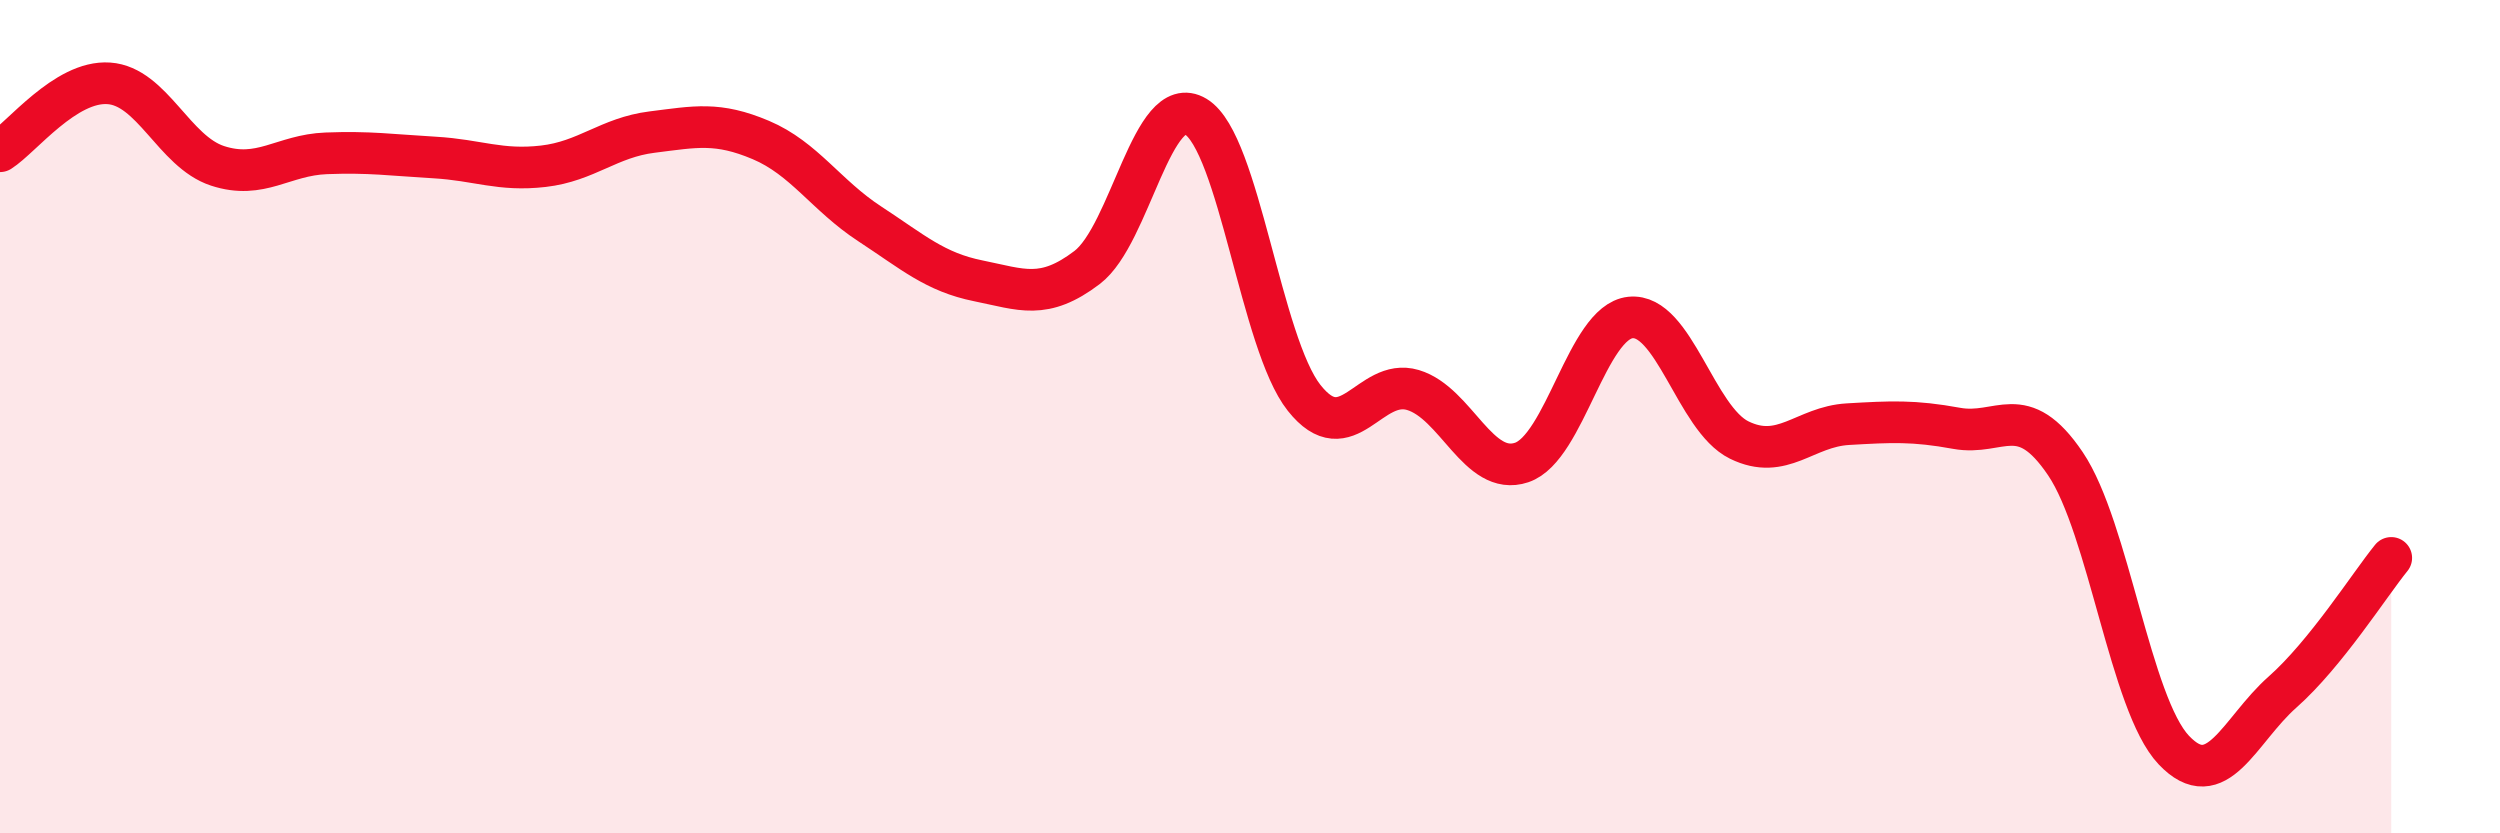
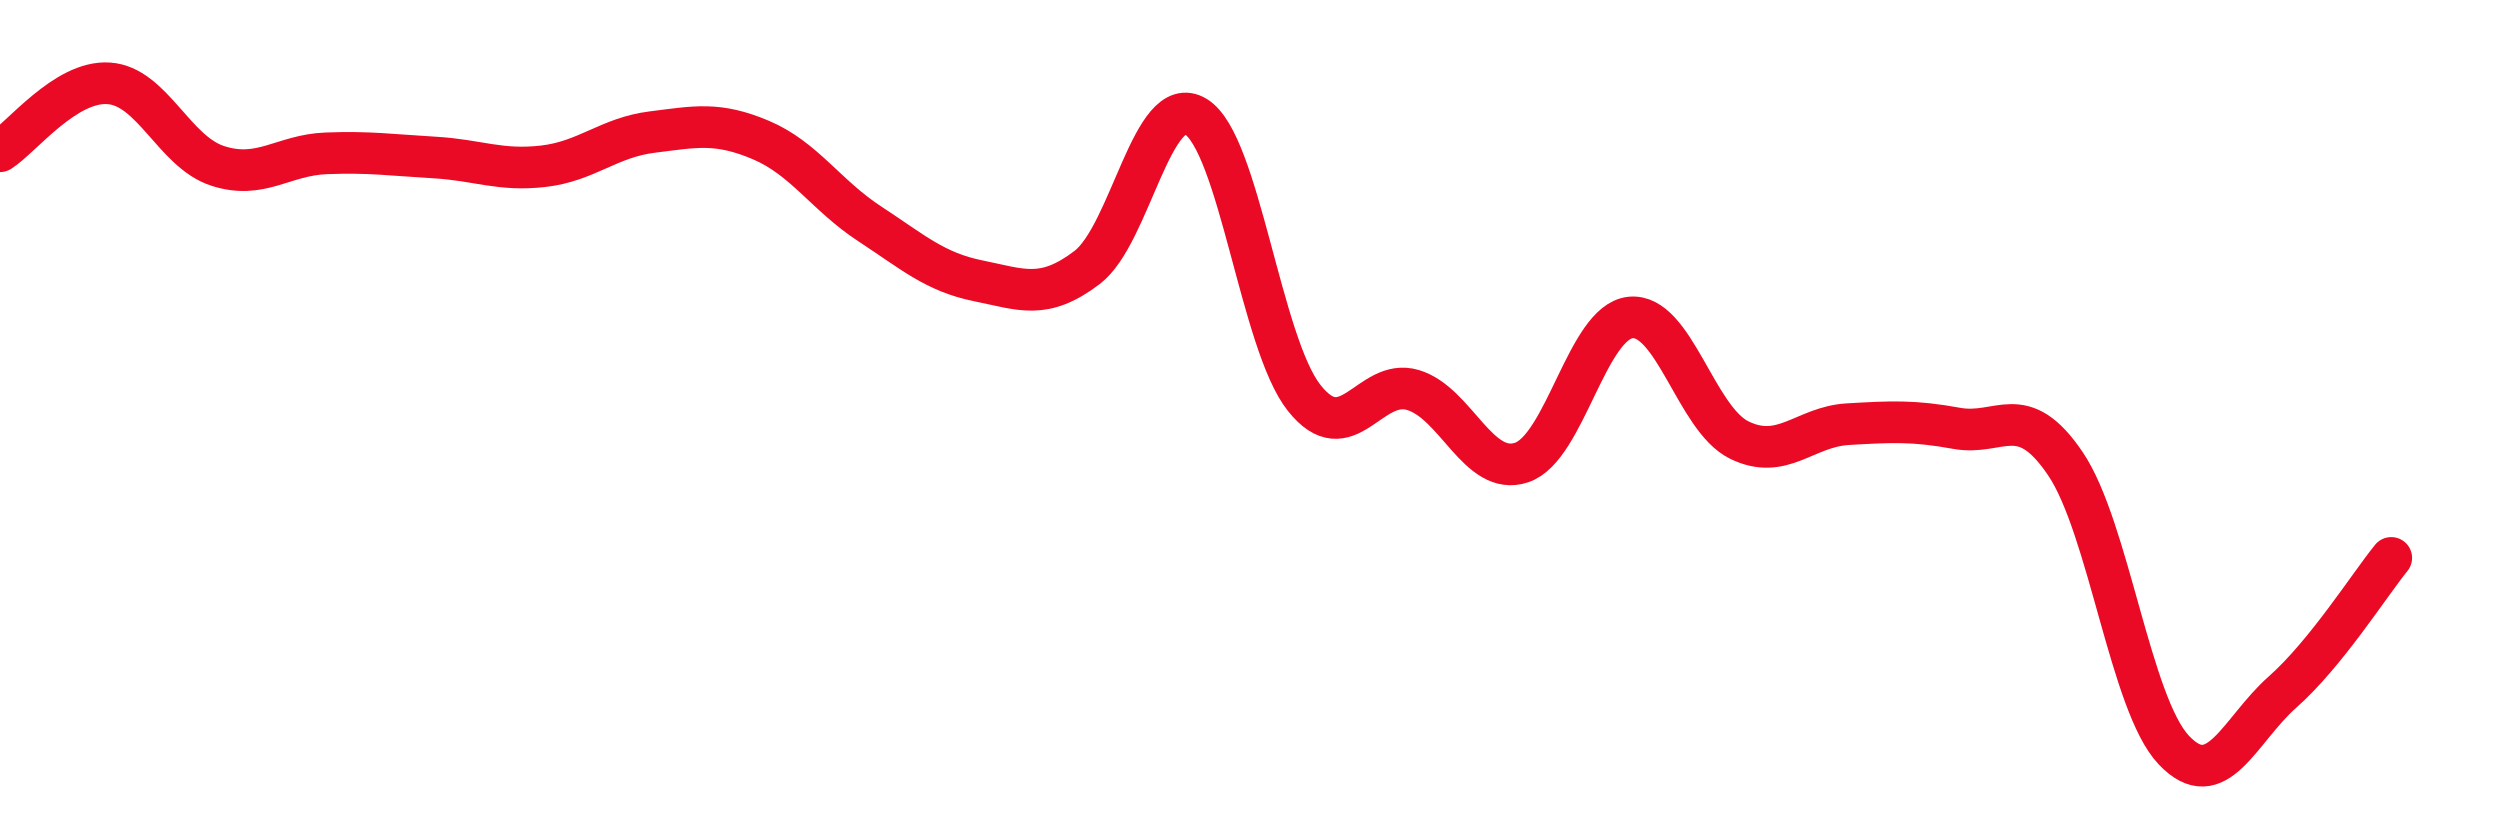
<svg xmlns="http://www.w3.org/2000/svg" width="60" height="20" viewBox="0 0 60 20">
-   <path d="M 0,3.63 C 0.52,3.3 1.57,1.93 2.61,2 C 3.65,2.07 4.18,3.64 5.22,3.98 C 6.26,4.32 6.79,3.72 7.83,3.68 C 8.87,3.64 9.39,3.72 10.43,3.78 C 11.47,3.84 12,4.11 13.04,3.99 C 14.08,3.87 14.61,3.3 15.65,3.17 C 16.69,3.04 17.22,2.92 18.26,3.36 C 19.3,3.8 19.83,4.69 20.87,5.37 C 21.91,6.05 22.44,6.53 23.48,6.74 C 24.52,6.95 25.05,7.21 26.09,6.42 C 27.13,5.63 27.66,2.17 28.7,2.8 C 29.74,3.43 30.26,8.24 31.3,9.55 C 32.34,10.86 32.87,9.05 33.91,9.36 C 34.95,9.67 35.48,11.45 36.52,11.1 C 37.56,10.75 38.09,7.73 39.13,7.62 C 40.17,7.51 40.7,10.05 41.74,10.56 C 42.78,11.07 43.31,10.24 44.35,10.18 C 45.39,10.12 45.92,10.09 46.96,10.28 C 48,10.47 48.53,9.59 49.57,11.13 C 50.61,12.67 51.13,16.9 52.17,18 C 53.21,19.1 53.74,17.53 54.78,16.61 C 55.82,15.69 56.87,14.03 57.39,13.39L57.39 20L0 20Z" fill="#EB0A25" opacity="0.1" stroke-linecap="round" stroke-linejoin="round" />
  <path d="M 0,3.63 C 0.52,3.3 1.57,1.93 2.61,2 C 3.65,2.07 4.18,3.64 5.22,3.98 C 6.26,4.32 6.79,3.72 7.83,3.68 C 8.87,3.64 9.39,3.72 10.43,3.78 C 11.47,3.84 12,4.11 13.04,3.99 C 14.08,3.87 14.61,3.3 15.65,3.17 C 16.69,3.04 17.22,2.92 18.26,3.36 C 19.3,3.8 19.83,4.69 20.87,5.37 C 21.91,6.05 22.44,6.53 23.48,6.74 C 24.52,6.95 25.05,7.21 26.09,6.42 C 27.13,5.63 27.66,2.17 28.7,2.8 C 29.74,3.43 30.26,8.24 31.3,9.55 C 32.34,10.86 32.87,9.05 33.91,9.36 C 34.95,9.67 35.48,11.45 36.52,11.1 C 37.56,10.75 38.09,7.73 39.13,7.62 C 40.17,7.51 40.7,10.05 41.74,10.56 C 42.78,11.07 43.31,10.24 44.35,10.18 C 45.39,10.12 45.92,10.09 46.96,10.28 C 48,10.47 48.53,9.59 49.57,11.13 C 50.61,12.67 51.13,16.9 52.17,18 C 53.21,19.1 53.74,17.53 54.78,16.61 C 55.82,15.69 56.87,14.03 57.39,13.39" stroke="#EB0A25" stroke-width="1" fill="none" stroke-linecap="round" stroke-linejoin="round" />
</svg>